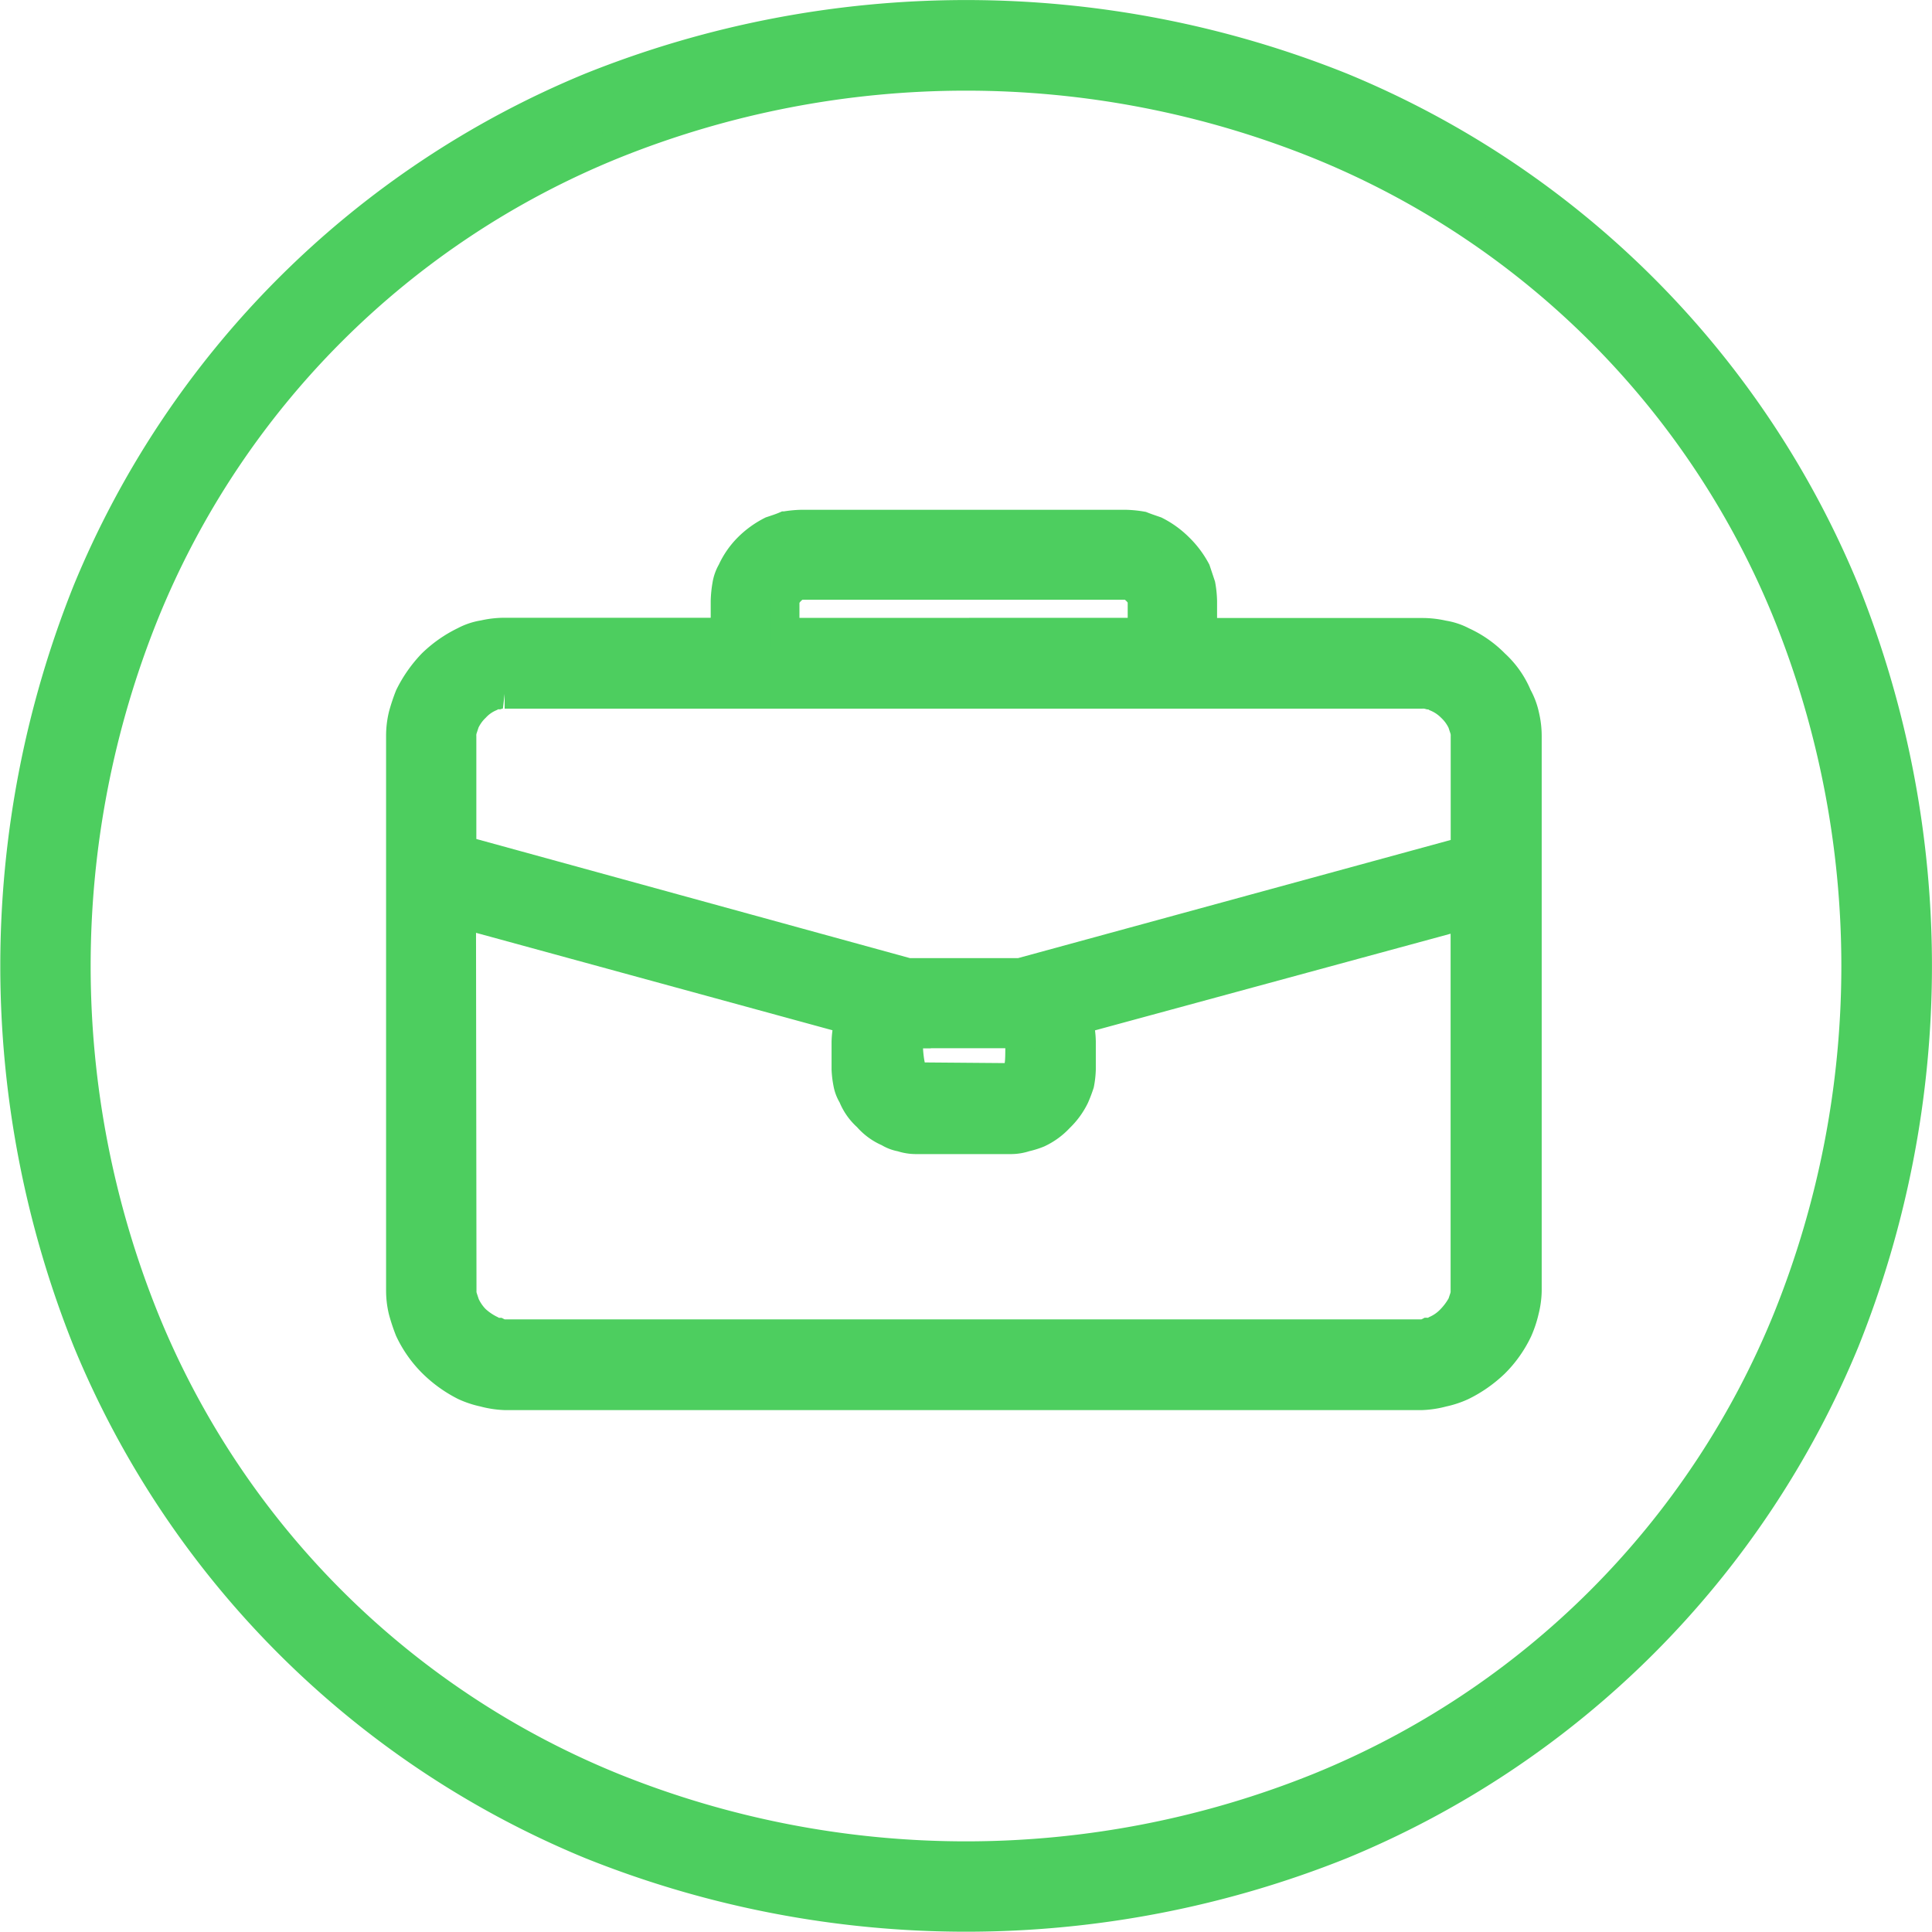
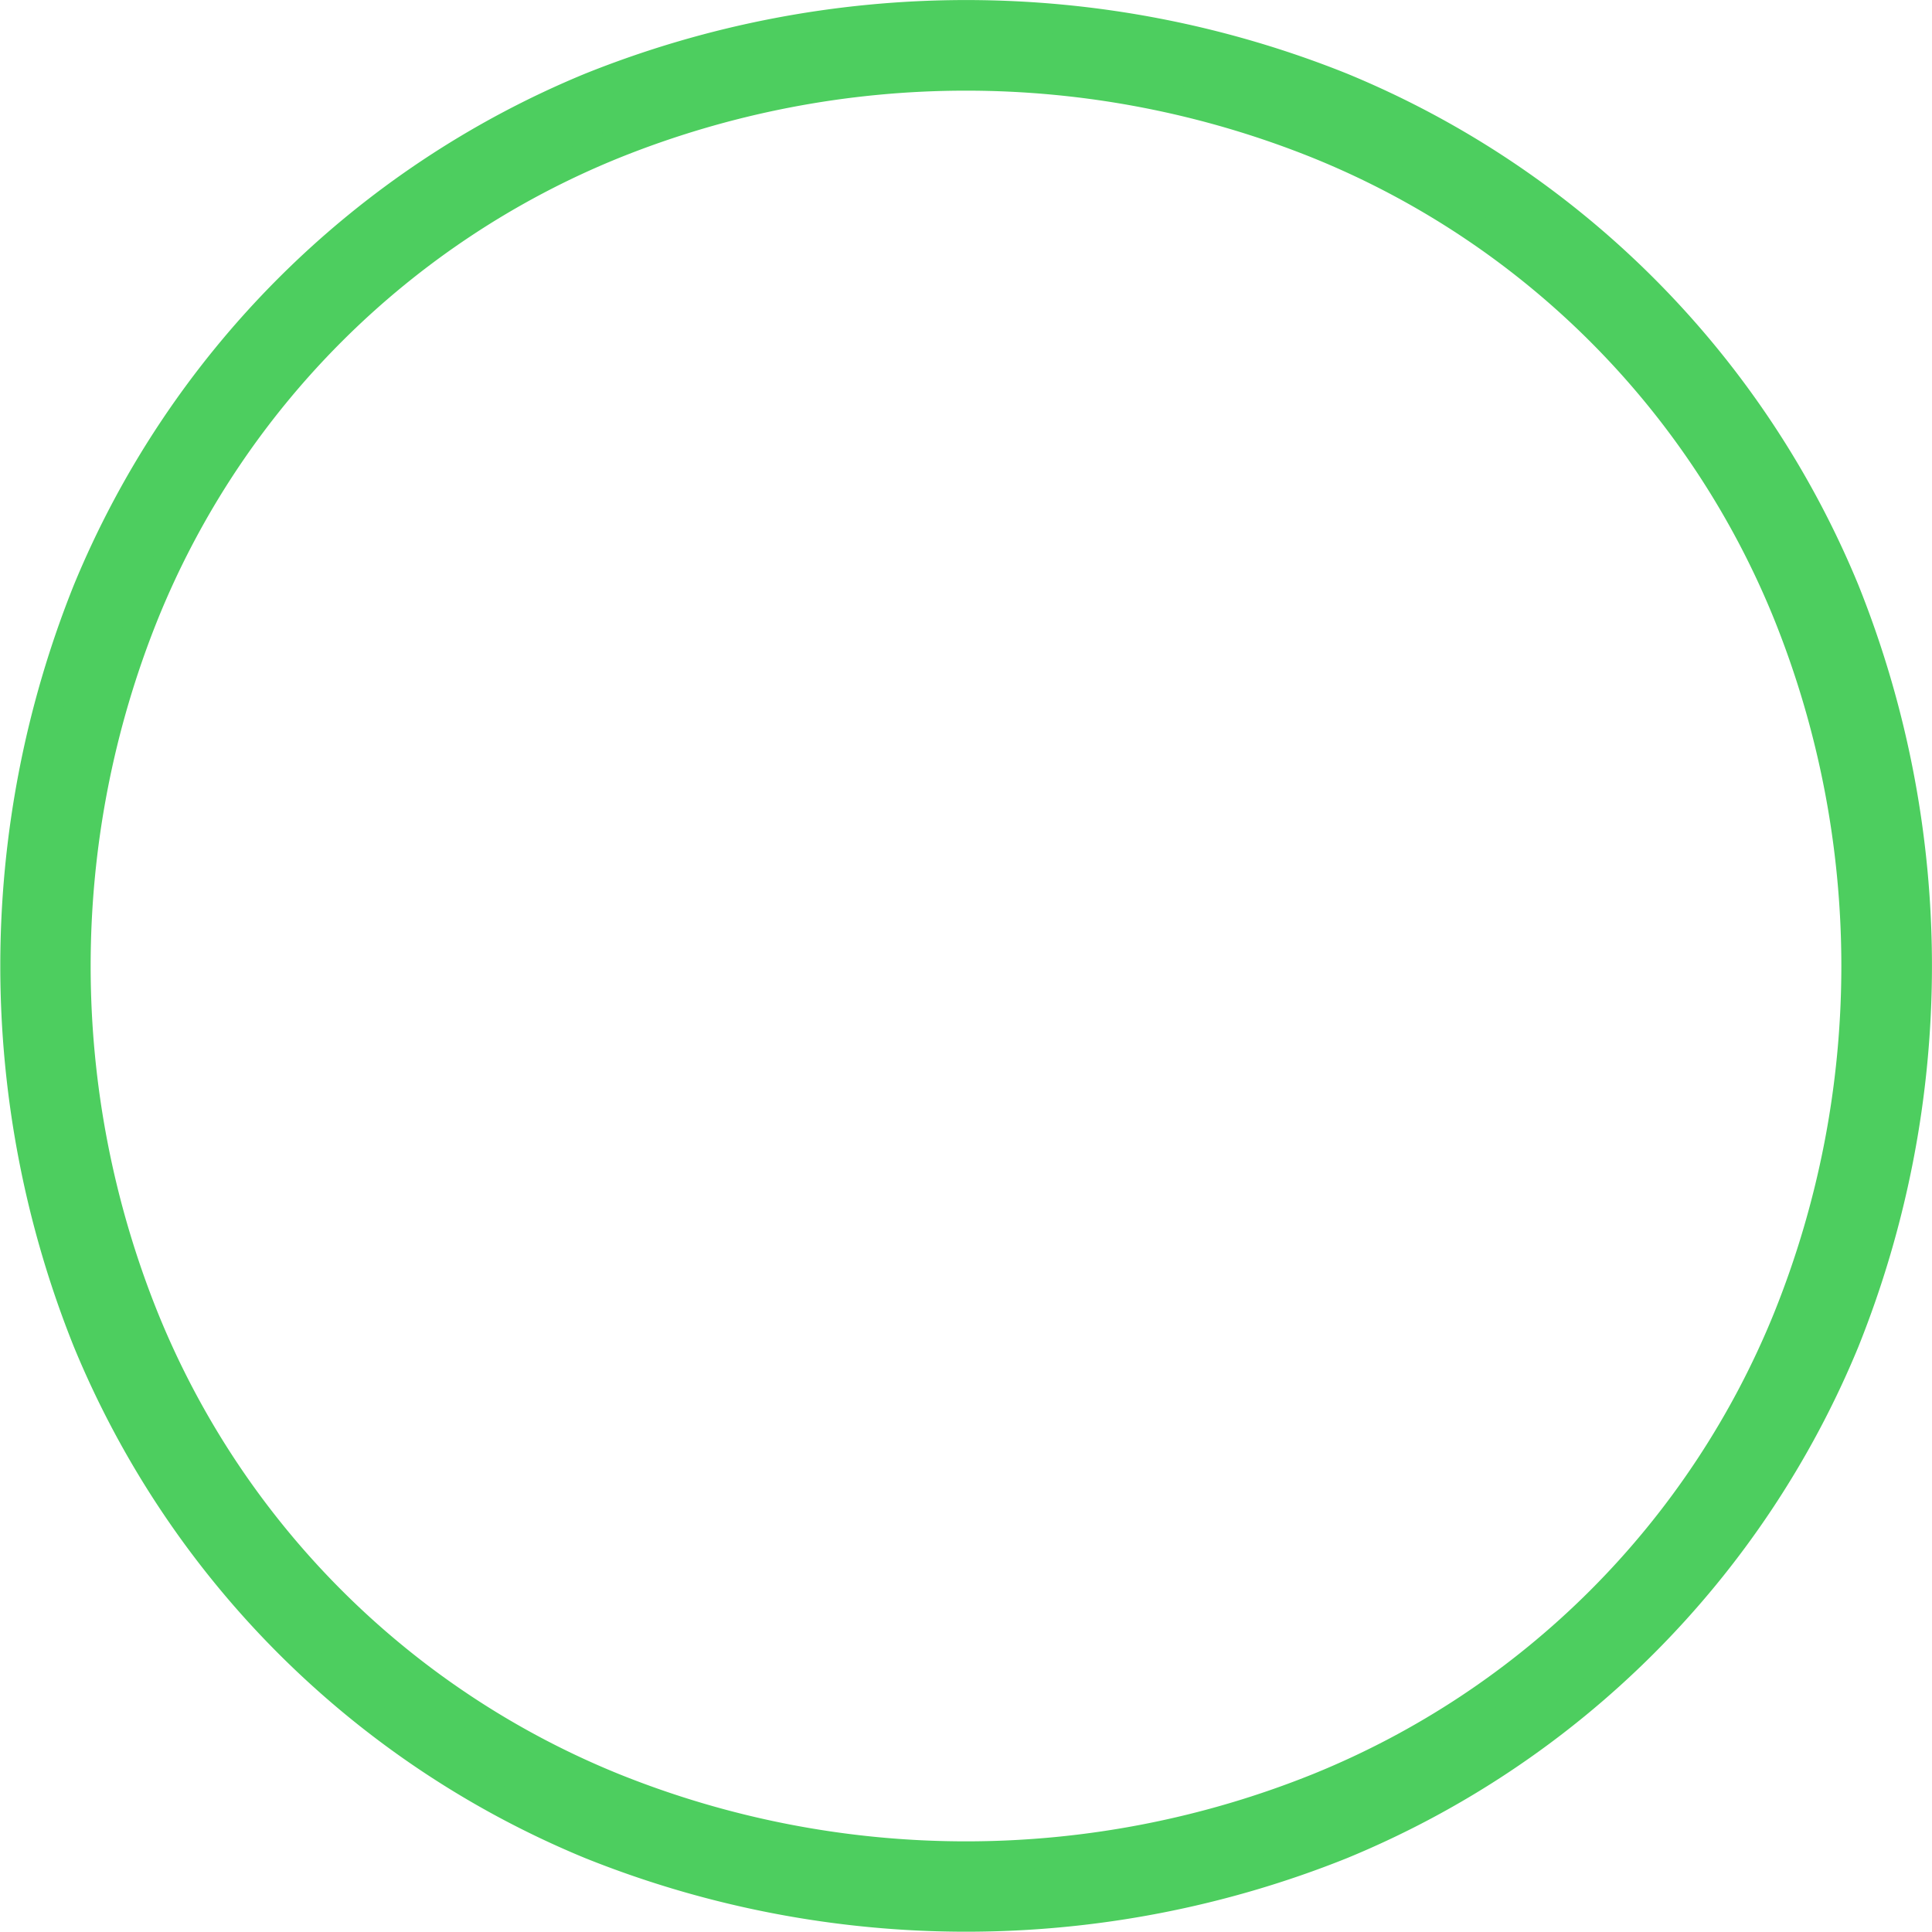
<svg xmlns="http://www.w3.org/2000/svg" width="39.387" height="39.387" viewBox="0 0 39.387 39.387">
  <g id="noun_jobs_2473278" transform="translate(-1.239 -0.881)">
    <g id="Group_44622" data-name="Group 44622" transform="translate(1.539 1.181)">
      <g id="Group_44621" data-name="Group 44621" transform="translate(0)">
        <g id="Group_44620" data-name="Group 44620">
          <g id="Group_44623" data-name="Group 44623">
            <g id="Group_44618" data-name="Group 44618">
              <g id="Group_44615" data-name="Group 44615" transform="translate(0 0)">
                <g id="Group_44614" data-name="Group 44614">
                  <path id="Path_67962" data-name="Path 67962" d="M119.046,96.478a18.869,18.869,0,0,1,10.263,10.263,20.55,20.55,0,0,1,0,15.3,18.869,18.869,0,0,1-10.263,10.263,20.55,20.55,0,0,1-15.3,0,18.869,18.869,0,0,1-10.263-10.263,20.55,20.55,0,0,1,0-15.3,18.869,18.869,0,0,1,10.263-10.263,20.55,20.55,0,0,1,15.3,0Zm-.46,34.665a17.351,17.351,0,0,0,9.557-9.557,19.229,19.229,0,0,0,0-14.385,17.351,17.351,0,0,0-9.557-9.557,19.229,19.229,0,0,0-14.385,0,17.351,17.351,0,0,0-9.557,9.557,19.229,19.229,0,0,0,0,14.385,17.351,17.351,0,0,0,9.557,9.557,19.229,19.229,0,0,0,14.385,0Z" transform="translate(-92 -95)" fill="#4dce5f" stroke="#4dce5f" stroke-width="0.6" fill-rule="evenodd" />
                </g>
              </g>
              <g id="Group_44617" data-name="Group 44617" transform="translate(7.866 10.395)">
                <g id="Group_44616" data-name="Group 44616" transform="translate(0 0)">
-                   <path id="Path_67963" data-name="Path 67963" d="M572.987,731.465a.277.277,0,0,0-.164.049.9.9,0,0,0-.3.213.975.975,0,0,0-.213.3l-.049.148a.453.453,0,0,0-.016.148v2.315l9.1,2.5h2.283l9.081-2.48v-2.332a.455.455,0,0,0-.016-.148l-.049-.148a.975.975,0,0,0-.214-.3.965.965,0,0,0-.312-.213.264.264,0,0,0-.148-.049.454.454,0,0,0-.148-.016h-18.7A.32.32,0,0,0,572.987,731.465Zm-.739,12.152a.407.407,0,0,0,.016.131l.049.148a1.049,1.049,0,0,0,.213.312,1.312,1.312,0,0,0,.312.213.265.265,0,0,0,.148.049.309.309,0,0,0,.131.033h18.7a.31.31,0,0,0,.131-.033.277.277,0,0,0,.164-.049.974.974,0,0,0,.3-.213,1.391,1.391,0,0,0,.23-.312l.049-.148a.409.409,0,0,0,.016-.131v-7.669l-7.915,2.151a1.121,1.121,0,0,0,.049.131,1.826,1.826,0,0,1,.033.312v.558a1.814,1.814,0,0,1-.033.3,2.773,2.773,0,0,1-.1.263,1.5,1.5,0,0,1-.312.427,1.37,1.37,0,0,1-.427.312,1.6,1.6,0,0,1-.263.082.931.931,0,0,1-.3.049H581.51a.932.932,0,0,1-.3-.049.72.72,0,0,1-.263-.1,1.151,1.151,0,0,1-.427-.312,1.11,1.11,0,0,1-.3-.427.723.723,0,0,1-.1-.263,1.822,1.822,0,0,1-.033-.279v-.558a1.8,1.8,0,0,1,.033-.3l.049-.148-7.931-2.168Zm21.66.411a2.217,2.217,0,0,1-.131.394,2.389,2.389,0,0,1-.476.673,2.627,2.627,0,0,1-.657.46,1.847,1.847,0,0,1-.394.131,1.919,1.919,0,0,1-.427.066h-18.7a1.919,1.919,0,0,1-.427-.066,1.849,1.849,0,0,1-.394-.131,2.574,2.574,0,0,1-.657-.476,2.362,2.362,0,0,1-.46-.657,3.7,3.7,0,0,1-.131-.394,1.754,1.754,0,0,1-.049-.411v-11.3a1.79,1.79,0,0,1,.049-.427,3.7,3.7,0,0,1,.131-.394,2.629,2.629,0,0,1,.46-.657,2.5,2.5,0,0,1,.657-.46,1.239,1.239,0,0,1,.394-.131,1.9,1.9,0,0,1,.427-.049h4.5v-.64a2.228,2.228,0,0,1,.033-.328.809.809,0,0,1,.1-.279,1.64,1.64,0,0,1,.328-.476,1.844,1.844,0,0,1,.476-.345c.1-.033.2-.066.279-.1a2.225,2.225,0,0,1,.328-.033h6.618a2.227,2.227,0,0,1,.328.033c.082.033.181.066.279.1a1.844,1.844,0,0,1,.476.345,1.876,1.876,0,0,1,.345.46l.1.3a2.014,2.014,0,0,1,.033.328v.64h4.483a1.9,1.9,0,0,1,.427.049,1.238,1.238,0,0,1,.394.131,2.17,2.17,0,0,1,.657.46,1.833,1.833,0,0,1,.46.657,1.4,1.4,0,0,1,.148.394,1.787,1.787,0,0,1,.049.427v11.3A1.751,1.751,0,0,1,593.908,744.027ZM586.124,730.2v-.673a.06.06,0,0,1-.016-.049.582.582,0,0,0-.23-.23c-.016,0-.033-.016-.049-.016h-6.7c-.016,0-.033.016-.066.016-.033.033-.082.066-.115.1s-.066.082-.1.115c0,.033,0,.049-.016.066v.673Zm-4.614,8.178h-.033c-.016.016-.049.033-.066.049-.016.033-.049.049-.049.082a.016.016,0,0,0-.016.016v.016s0,.575.148.722l1.954.016c.181-.181.181-.181.181-.739v-.033l-.066-.066a.29.29,0,0,0-.082-.066H581.51Z" transform="translate(-571 -728)" fill="#4dce5f" stroke="#4dce5f" stroke-width="0.6" fill-rule="evenodd" />
-                 </g>
+                   </g>
              </g>
            </g>
          </g>
        </g>
      </g>
    </g>
  </g>
</svg>